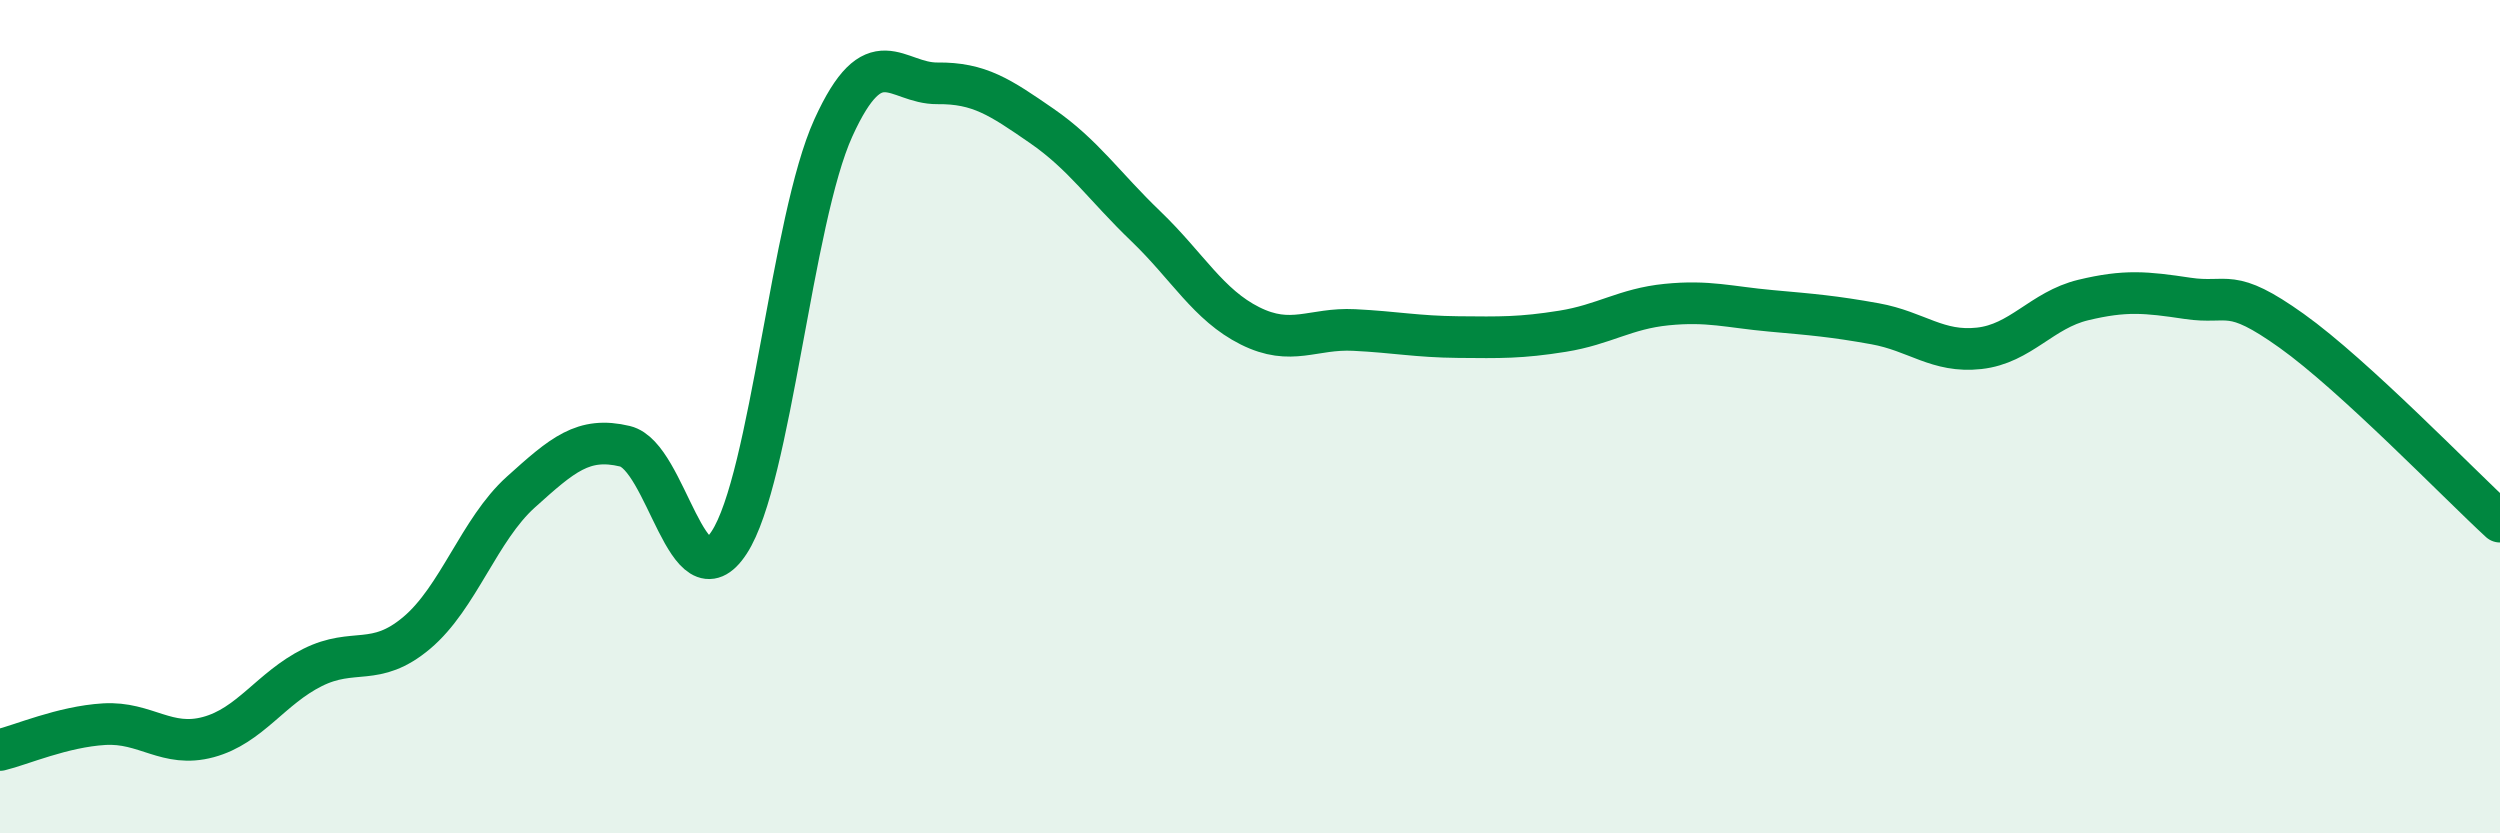
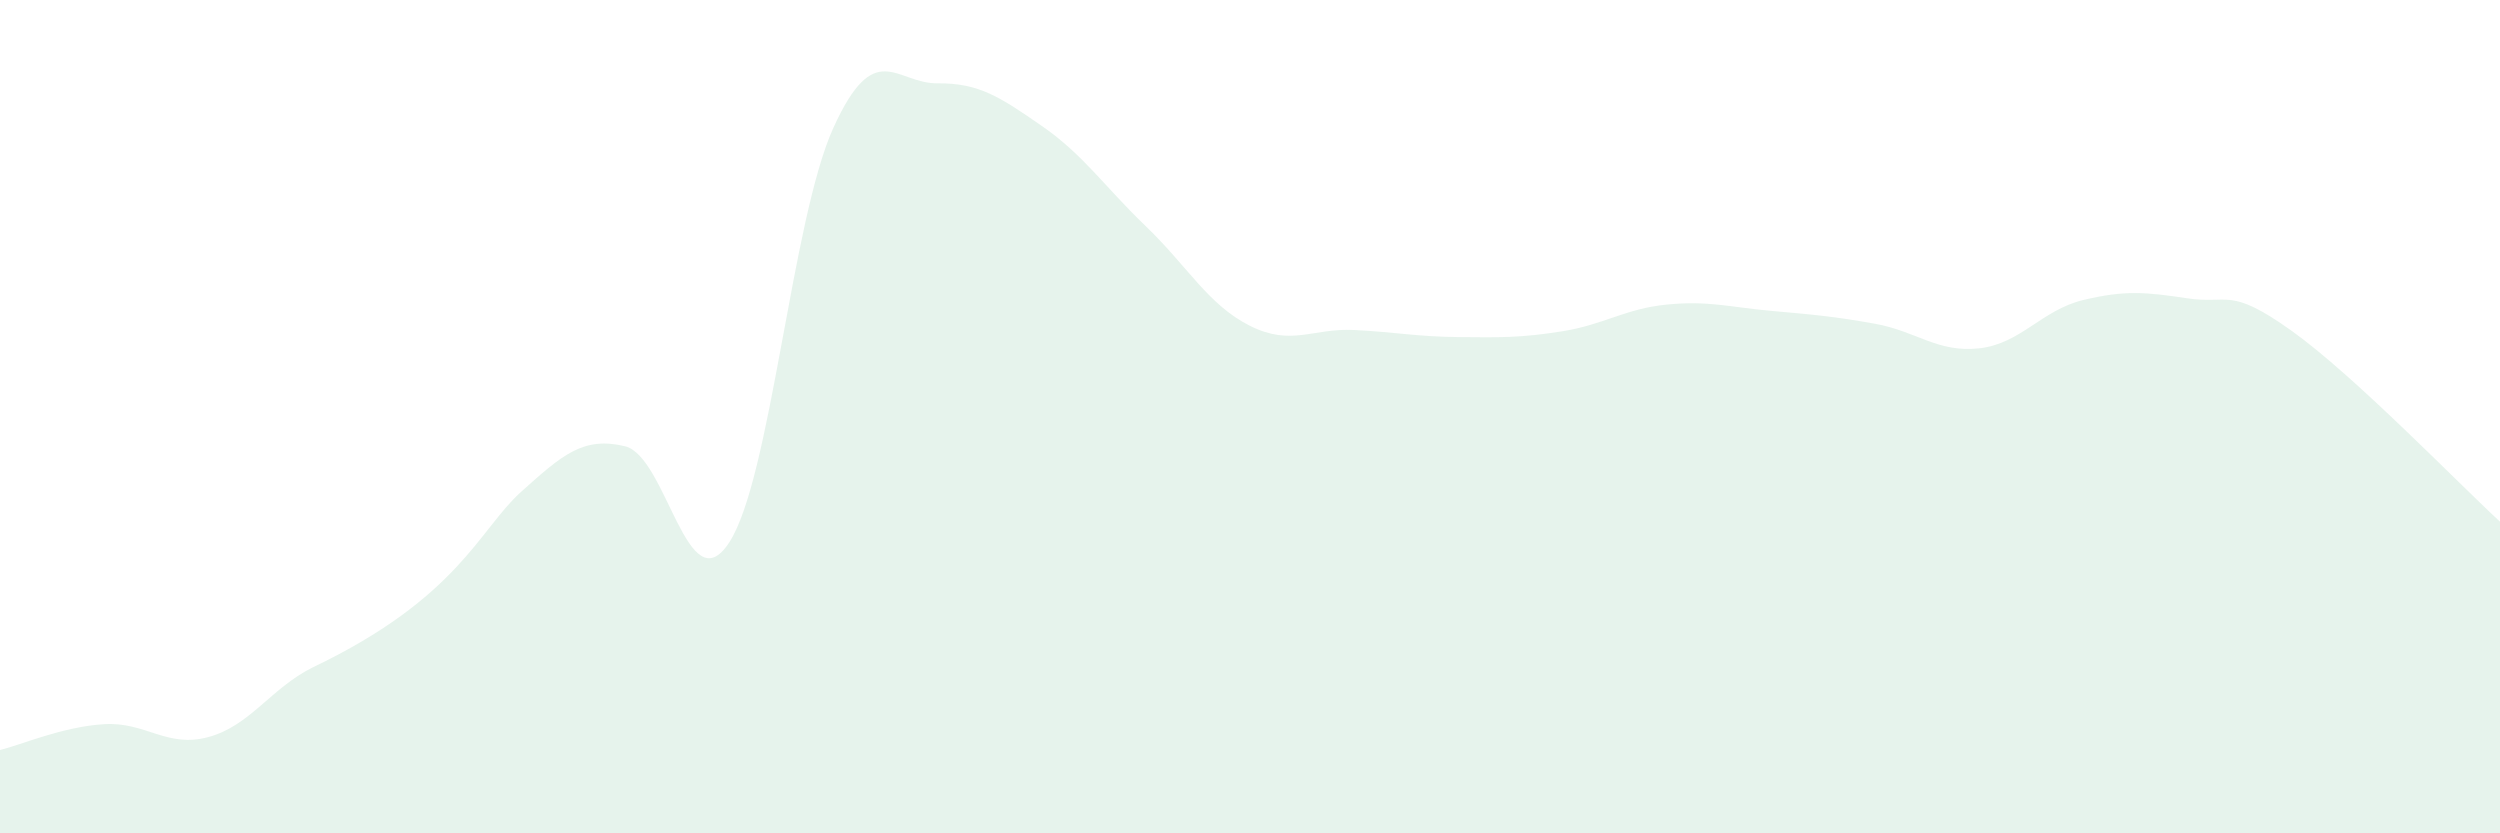
<svg xmlns="http://www.w3.org/2000/svg" width="60" height="20" viewBox="0 0 60 20">
-   <path d="M 0,18 C 0.5,17.88 1.5,17.44 2.5,17.38 C 3.5,17.32 4,17.96 5,17.69 C 6,17.42 6.5,16.52 7.5,16.02 C 8.5,15.52 9,16.03 10,15.19 C 11,14.35 11.5,12.71 12.5,11.81 C 13.5,10.91 14,10.47 15,10.71 C 16,10.95 16.5,14.55 17.5,13.02 C 18.5,11.49 19,5.27 20,3.07 C 21,0.87 21.5,2.01 22.5,2 C 23.5,1.99 24,2.33 25,3.02 C 26,3.71 26.5,4.47 27.5,5.43 C 28.5,6.39 29,7.32 30,7.82 C 31,8.32 31.5,7.87 32.5,7.92 C 33.5,7.97 34,8.08 35,8.09 C 36,8.1 36.5,8.11 37.5,7.95 C 38.5,7.79 39,7.41 40,7.31 C 41,7.21 41.5,7.37 42.5,7.46 C 43.5,7.55 44,7.59 45,7.77 C 46,7.95 46.5,8.47 47.5,8.36 C 48.5,8.25 49,7.44 50,7.2 C 51,6.96 51.5,7.01 52.5,7.16 C 53.5,7.31 53.5,6.87 55,7.94 C 56.5,9.01 59,11.6 60,12.52L60 20L0 20Z" fill="#008740" opacity="0.1" stroke-linecap="round" stroke-linejoin="round" />
-   <path d="M 0,18 C 0.5,17.88 1.5,17.44 2.5,17.38 C 3.5,17.32 4,17.96 5,17.69 C 6,17.42 6.5,16.52 7.5,16.02 C 8.5,15.52 9,16.03 10,15.19 C 11,14.35 11.5,12.71 12.5,11.81 C 13.5,10.91 14,10.47 15,10.71 C 16,10.95 16.5,14.55 17.5,13.02 C 18.5,11.49 19,5.27 20,3.07 C 21,0.87 21.5,2.01 22.5,2 C 23.5,1.99 24,2.33 25,3.02 C 26,3.71 26.5,4.47 27.5,5.43 C 28.5,6.39 29,7.32 30,7.82 C 31,8.32 31.5,7.87 32.5,7.92 C 33.5,7.97 34,8.08 35,8.09 C 36,8.1 36.5,8.11 37.5,7.95 C 38.5,7.79 39,7.41 40,7.31 C 41,7.21 41.5,7.37 42.5,7.46 C 43.5,7.55 44,7.59 45,7.77 C 46,7.95 46.5,8.47 47.5,8.36 C 48.5,8.25 49,7.44 50,7.2 C 51,6.96 51.5,7.01 52.5,7.16 C 53.5,7.31 53.5,6.87 55,7.94 C 56.5,9.01 59,11.6 60,12.52" stroke="#008740" stroke-width="1" fill="none" stroke-linecap="round" stroke-linejoin="round" />
+   <path d="M 0,18 C 0.5,17.88 1.5,17.44 2.5,17.38 C 3.5,17.32 4,17.96 5,17.69 C 6,17.42 6.5,16.52 7.5,16.02 C 11,14.35 11.5,12.71 12.5,11.81 C 13.5,10.91 14,10.47 15,10.71 C 16,10.95 16.5,14.55 17.5,13.02 C 18.5,11.49 19,5.27 20,3.07 C 21,0.87 21.5,2.01 22.5,2 C 23.5,1.99 24,2.33 25,3.02 C 26,3.71 26.5,4.47 27.5,5.43 C 28.5,6.39 29,7.32 30,7.82 C 31,8.32 31.5,7.87 32.5,7.92 C 33.5,7.97 34,8.08 35,8.09 C 36,8.1 36.5,8.11 37.5,7.95 C 38.5,7.79 39,7.41 40,7.31 C 41,7.21 41.5,7.37 42.5,7.46 C 43.5,7.55 44,7.59 45,7.77 C 46,7.95 46.5,8.47 47.5,8.36 C 48.5,8.25 49,7.44 50,7.2 C 51,6.96 51.5,7.01 52.5,7.16 C 53.5,7.31 53.5,6.87 55,7.94 C 56.5,9.01 59,11.6 60,12.52L60 20L0 20Z" fill="#008740" opacity="0.1" stroke-linecap="round" stroke-linejoin="round" />
</svg>